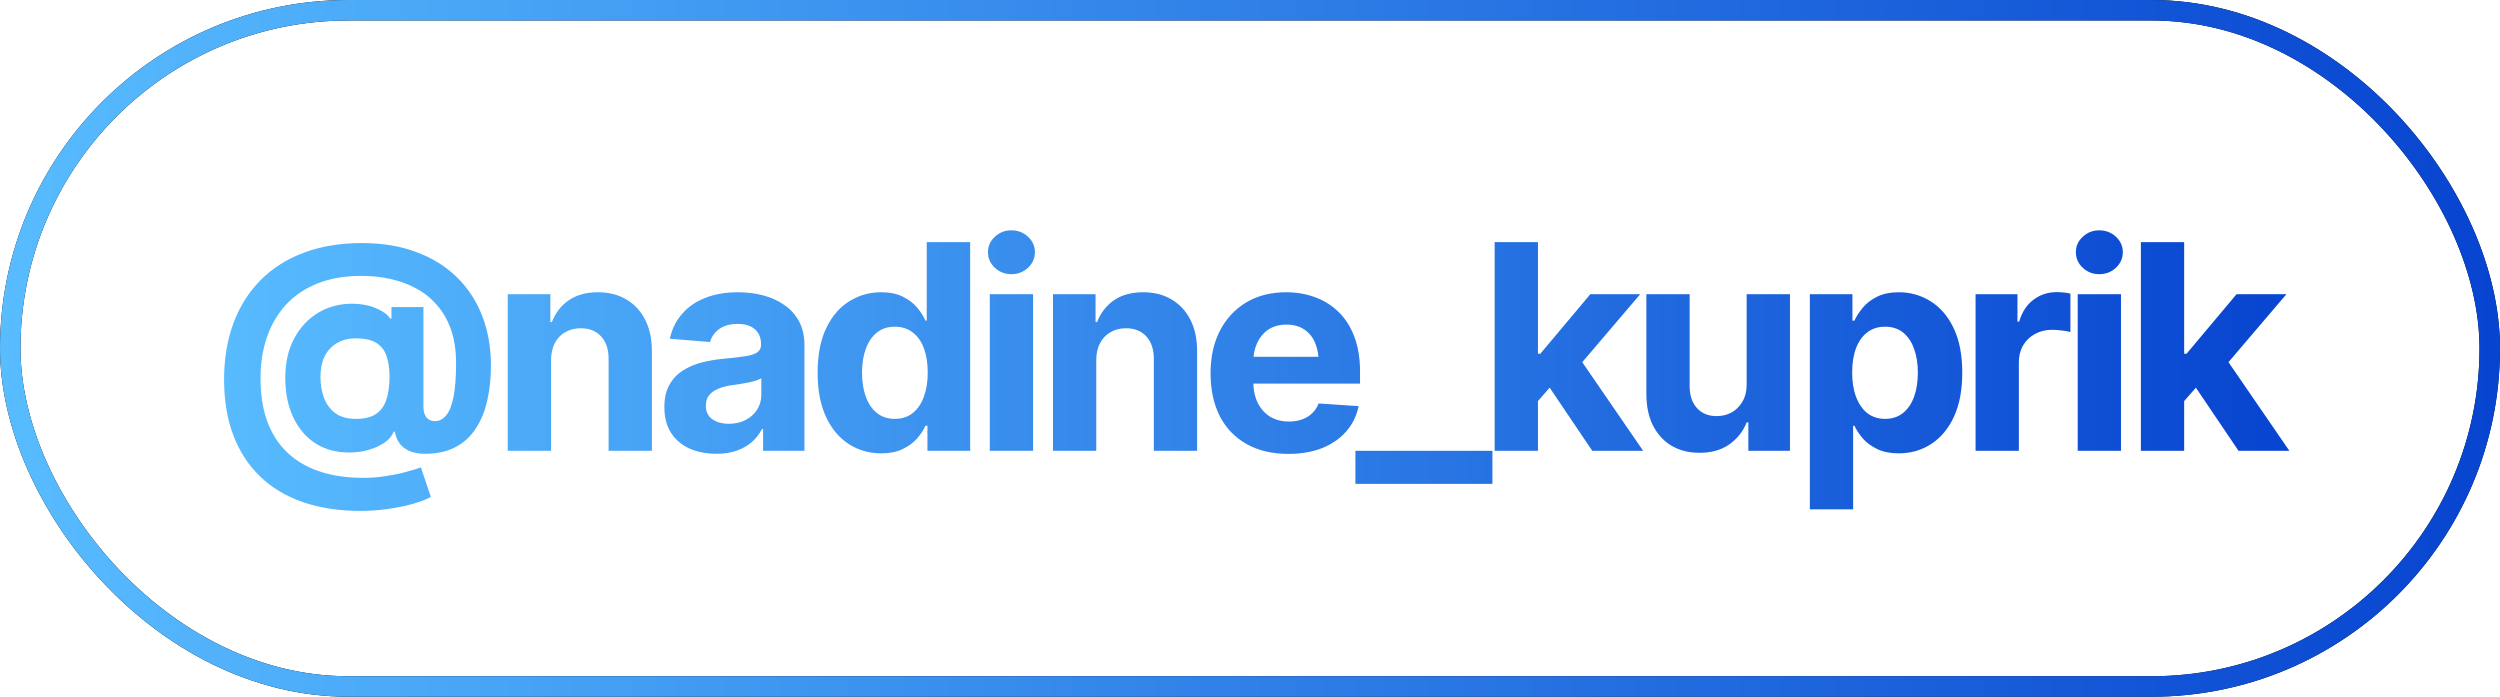
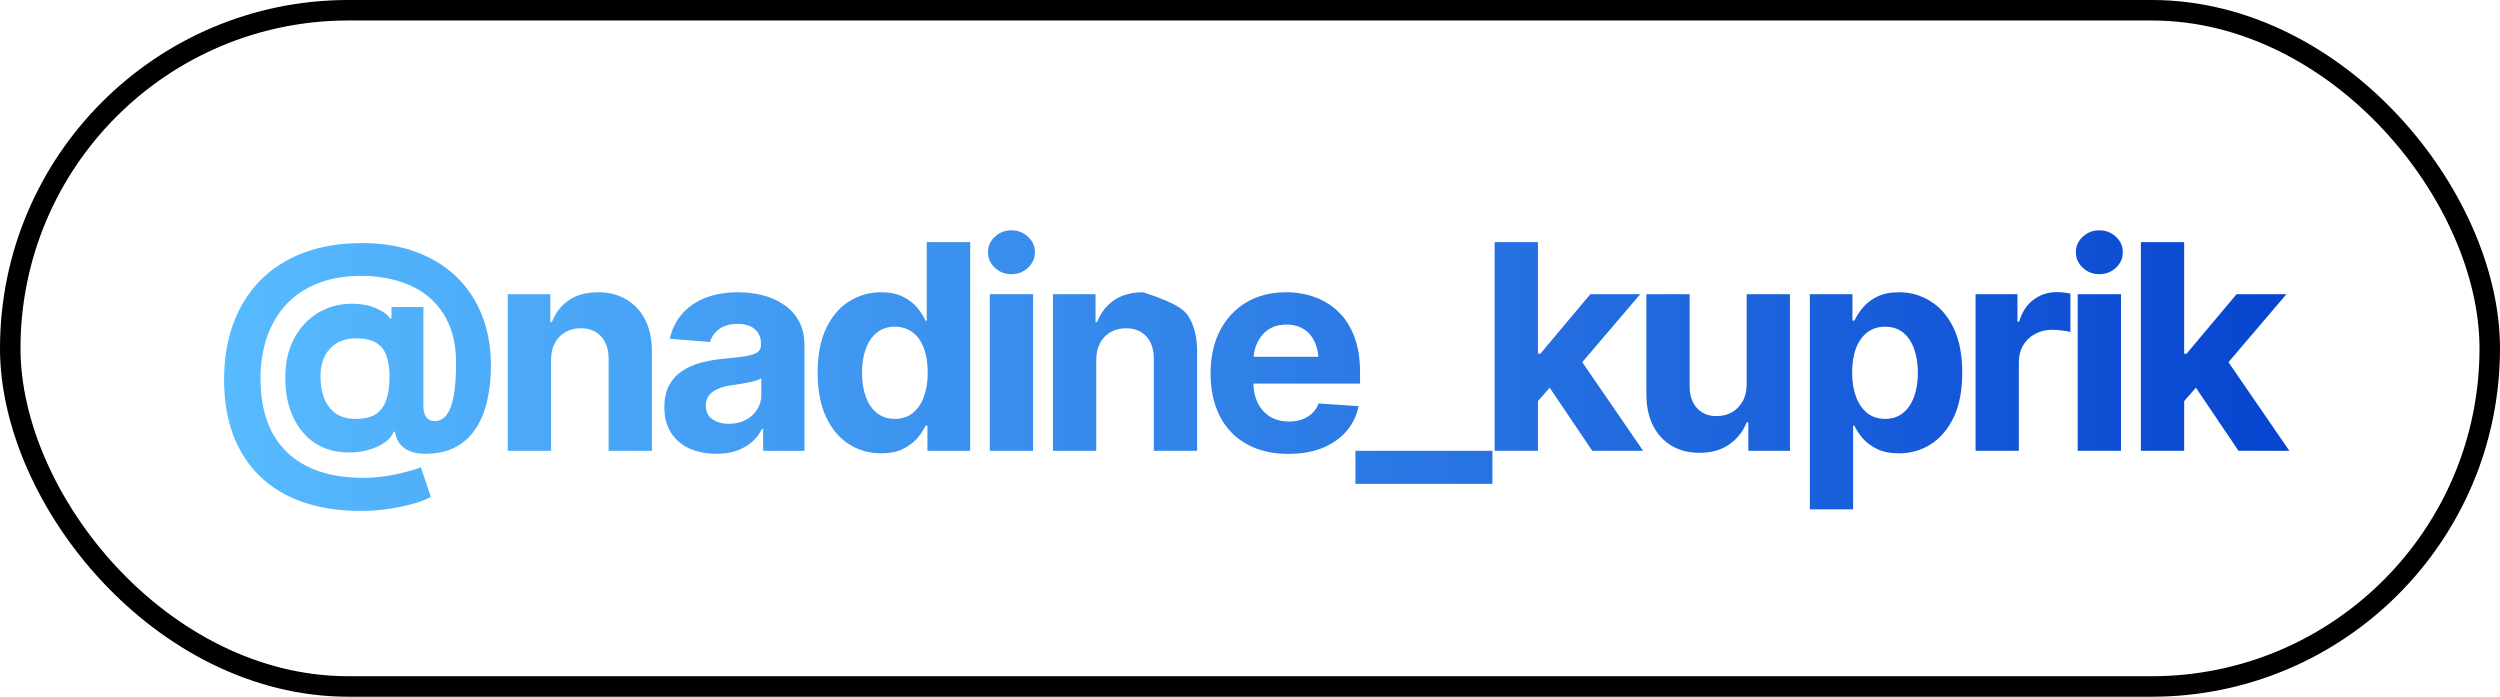
<svg xmlns="http://www.w3.org/2000/svg" width="122" height="34" viewBox="0 0 122 34" fill="none">
  <rect x="0.5" y="0.5" width="121" height="33" rx="16.5" stroke="black" />
-   <rect x="0.5" y="0.5" width="121" height="33" rx="16.5" stroke="url(#paint0_linear_33_2326)" />
-   <path d="M17.607 24.933C16.55 24.933 15.607 24.789 14.777 24.502C13.952 24.215 13.255 23.796 12.685 23.244C12.116 22.693 11.68 22.02 11.38 21.227C11.083 20.435 10.935 19.53 10.935 18.514C10.935 17.511 11.086 16.602 11.386 15.786C11.687 14.97 12.125 14.271 12.699 13.688C13.278 13.1 13.984 12.648 14.818 12.334C15.652 12.02 16.602 11.862 17.669 11.862C18.658 11.862 19.539 12.008 20.314 12.3C21.093 12.587 21.754 12.997 22.297 13.53C22.839 14.059 23.251 14.69 23.534 15.424C23.816 16.153 23.958 16.962 23.958 17.851C23.958 18.452 23.898 19.013 23.78 19.532C23.666 20.052 23.482 20.508 23.226 20.899C22.976 21.291 22.645 21.597 22.235 21.815C21.829 22.034 21.333 22.144 20.745 22.144C20.444 22.144 20.189 22.098 19.979 22.007C19.774 21.92 19.612 21.795 19.494 21.631C19.38 21.467 19.305 21.278 19.268 21.064H19.214C19.141 21.255 18.999 21.428 18.79 21.583C18.58 21.733 18.323 21.854 18.017 21.945C17.716 22.037 17.391 22.082 17.04 22.082C16.402 22.082 15.85 21.932 15.385 21.631C14.921 21.326 14.561 20.899 14.305 20.352C14.05 19.806 13.922 19.17 13.922 18.445C13.922 17.684 14.071 17.035 14.367 16.497C14.663 15.955 15.055 15.54 15.543 15.253C16.035 14.966 16.573 14.822 17.156 14.822C17.63 14.822 18.038 14.9 18.38 15.055C18.721 15.205 18.938 15.367 19.029 15.54H19.104V14.986H20.663V19.84C20.663 20.068 20.711 20.243 20.806 20.366C20.907 20.489 21.043 20.551 21.216 20.551C21.444 20.551 21.636 20.451 21.791 20.25C21.946 20.049 22.062 19.742 22.139 19.327C22.217 18.912 22.256 18.381 22.256 17.734C22.256 17.105 22.174 16.556 22.009 16.087C21.845 15.617 21.615 15.216 21.319 14.884C21.027 14.546 20.688 14.275 20.3 14.07C19.913 13.861 19.494 13.708 19.043 13.612C18.591 13.512 18.127 13.462 17.648 13.462C16.823 13.462 16.101 13.587 15.481 13.838C14.861 14.088 14.346 14.44 13.936 14.891C13.531 15.342 13.225 15.87 13.02 16.477C12.815 17.083 12.713 17.741 12.713 18.452C12.713 19.241 12.82 19.938 13.034 20.544C13.253 21.145 13.574 21.651 13.998 22.061C14.426 22.476 14.95 22.788 15.57 22.998C16.194 23.212 16.912 23.319 17.723 23.319C18.106 23.319 18.48 23.29 18.844 23.23C19.209 23.176 19.537 23.107 19.829 23.025C20.125 22.948 20.362 22.875 20.54 22.807L21.025 24.249C20.825 24.363 20.544 24.472 20.184 24.577C19.829 24.682 19.428 24.766 18.981 24.83C18.539 24.898 18.081 24.933 17.607 24.933ZM17.368 20.441C17.778 20.441 18.102 20.364 18.339 20.209C18.58 20.049 18.751 19.817 18.851 19.512C18.956 19.206 19.009 18.828 19.009 18.377C19.009 17.98 18.958 17.643 18.858 17.365C18.762 17.087 18.596 16.875 18.359 16.73C18.122 16.584 17.792 16.511 17.368 16.511C17.003 16.511 16.691 16.59 16.431 16.75C16.172 16.905 15.973 17.121 15.837 17.399C15.704 17.677 15.638 18.008 15.638 18.391C15.638 18.741 15.693 19.074 15.802 19.389C15.912 19.699 16.092 19.951 16.343 20.148C16.598 20.343 16.939 20.441 17.368 20.441ZM26.891 17.584V22H24.778V14.357H26.856V15.718H26.932C27.105 15.267 27.381 14.911 27.759 14.651C28.137 14.392 28.611 14.262 29.181 14.262C29.709 14.262 30.17 14.378 30.561 14.61C30.958 14.843 31.266 15.173 31.484 15.602C31.703 16.03 31.812 16.543 31.812 17.14V22H29.7V17.516C29.7 17.051 29.579 16.686 29.338 16.422C29.096 16.153 28.764 16.019 28.34 16.019C28.057 16.019 27.807 16.082 27.588 16.21C27.369 16.333 27.198 16.511 27.075 16.743C26.952 16.976 26.891 17.256 26.891 17.584ZM34.957 22.144C34.474 22.144 34.039 22.059 33.652 21.891C33.269 21.717 32.968 21.462 32.749 21.125C32.531 20.788 32.421 20.369 32.421 19.867C32.421 19.439 32.499 19.083 32.654 18.801C32.809 18.514 33.02 18.281 33.289 18.104C33.558 17.926 33.864 17.791 34.205 17.7C34.547 17.609 34.909 17.545 35.292 17.509C35.734 17.468 36.09 17.427 36.359 17.386C36.627 17.345 36.824 17.283 36.947 17.201C37.074 17.115 37.138 16.991 37.138 16.832V16.798C37.138 16.483 37.038 16.24 36.837 16.066C36.641 15.893 36.363 15.807 36.003 15.807C35.625 15.807 35.322 15.891 35.094 16.06C34.871 16.224 34.723 16.433 34.65 16.689L32.688 16.531C32.788 16.066 32.984 15.665 33.276 15.328C33.567 14.986 33.943 14.724 34.404 14.542C34.868 14.355 35.406 14.262 36.017 14.262C36.441 14.262 36.846 14.312 37.234 14.412C37.621 14.512 37.965 14.667 38.266 14.877C38.571 15.082 38.813 15.349 38.99 15.677C39.168 16.005 39.257 16.395 39.257 16.846V22H37.24V20.934H37.186C37.063 21.175 36.899 21.387 36.694 21.569C36.489 21.747 36.242 21.888 35.955 21.993C35.668 22.093 35.336 22.144 34.957 22.144ZM35.566 20.681C35.876 20.681 36.149 20.619 36.386 20.496C36.627 20.369 36.814 20.2 36.947 19.99C37.083 19.776 37.152 19.537 37.152 19.273V18.459C37.088 18.5 36.997 18.539 36.878 18.575C36.764 18.612 36.637 18.644 36.495 18.671C36.354 18.698 36.213 18.723 36.072 18.746C35.93 18.764 35.803 18.783 35.689 18.801C35.438 18.837 35.219 18.896 35.032 18.979C34.846 19.056 34.7 19.163 34.595 19.3C34.495 19.432 34.445 19.598 34.445 19.799C34.445 20.086 34.549 20.305 34.759 20.455C34.969 20.605 35.237 20.681 35.566 20.681ZM43.003 22.123C42.42 22.123 41.894 21.973 41.424 21.672C40.955 21.371 40.584 20.929 40.31 20.346C40.037 19.758 39.9 19.04 39.9 18.192C39.9 17.317 40.041 16.588 40.324 16.005C40.606 15.421 40.982 14.986 41.452 14.699C41.921 14.408 42.434 14.262 42.99 14.262C43.418 14.262 43.776 14.335 44.063 14.48C44.35 14.622 44.583 14.8 44.76 15.014C44.938 15.228 45.072 15.44 45.164 15.649H45.225V11.815H47.344V22H45.259V20.776H45.164C45.068 20.986 44.929 21.196 44.747 21.405C44.564 21.61 44.33 21.781 44.042 21.918C43.76 22.055 43.414 22.123 43.003 22.123ZM43.666 20.441C44.008 20.441 44.298 20.348 44.535 20.161C44.776 19.97 44.959 19.705 45.082 19.368C45.209 19.031 45.273 18.637 45.273 18.186C45.273 17.73 45.211 17.336 45.088 17.003C44.965 16.666 44.783 16.406 44.541 16.224C44.3 16.037 44.008 15.943 43.666 15.943C43.32 15.943 43.029 16.039 42.791 16.23C42.554 16.422 42.374 16.686 42.252 17.023C42.128 17.356 42.067 17.744 42.067 18.186C42.067 18.628 42.128 19.02 42.252 19.361C42.374 19.699 42.554 19.963 42.791 20.154C43.033 20.346 43.325 20.441 43.666 20.441ZM48.302 22V14.357H50.414V22H48.302ZM49.354 13.38C49.04 13.38 48.771 13.275 48.548 13.065C48.324 12.856 48.213 12.603 48.213 12.307C48.213 12.01 48.324 11.76 48.548 11.555C48.771 11.345 49.04 11.24 49.354 11.24C49.673 11.24 49.944 11.345 50.168 11.555C50.391 11.76 50.503 12.01 50.503 12.307C50.503 12.603 50.391 12.856 50.168 13.065C49.944 13.275 49.673 13.38 49.354 13.38ZM53.497 17.584V22H51.385V14.357H53.463V15.718H53.538C53.711 15.267 53.987 14.911 54.365 14.651C54.744 14.392 55.218 14.262 55.787 14.262C56.316 14.262 56.776 14.378 57.168 14.61C57.565 14.843 57.872 15.173 58.091 15.602C58.31 16.03 58.419 16.543 58.419 17.14V22H56.307V17.516C56.307 17.051 56.186 16.686 55.944 16.422C55.703 16.153 55.37 16.019 54.946 16.019C54.664 16.019 54.413 16.082 54.194 16.21C53.976 16.333 53.805 16.511 53.682 16.743C53.559 16.976 53.497 17.256 53.497 17.584ZM62.87 22.15C62.086 22.15 61.409 21.991 60.839 21.672C60.27 21.353 59.832 20.899 59.527 20.311C59.226 19.719 59.075 19.02 59.075 18.213C59.075 17.429 59.226 16.741 59.527 16.148C59.832 15.556 60.26 15.093 60.812 14.761C61.368 14.428 62.02 14.262 62.767 14.262C63.273 14.262 63.745 14.344 64.182 14.508C64.62 14.667 65.002 14.909 65.33 15.232C65.659 15.551 65.914 15.955 66.096 16.442C66.278 16.925 66.37 17.493 66.37 18.145V18.719H59.916V17.413H65.344L64.36 17.755C64.36 17.367 64.3 17.03 64.182 16.743C64.064 16.456 63.886 16.235 63.649 16.08C63.416 15.921 63.127 15.841 62.781 15.841C62.434 15.841 62.14 15.921 61.899 16.08C61.662 16.24 61.48 16.456 61.352 16.73C61.224 17.003 61.16 17.317 61.16 17.673V18.596C61.16 19.01 61.233 19.366 61.379 19.662C61.525 19.954 61.728 20.179 61.988 20.339C62.252 20.494 62.555 20.571 62.897 20.571C63.134 20.571 63.348 20.537 63.539 20.469C63.731 20.4 63.895 20.3 64.032 20.168C64.173 20.036 64.278 19.876 64.346 19.689L66.301 19.819C66.205 20.289 66.005 20.699 65.7 21.05C65.399 21.396 65.009 21.667 64.531 21.863C64.052 22.055 63.498 22.15 62.87 22.15ZM72.83 22V23.613H66.144V22H72.83ZM74.853 19.799L74.86 17.263H75.168L77.608 14.357H80.042L76.761 18.206H76.248L74.853 19.799ZM72.939 22V11.815H75.052V22H72.939ZM77.704 22L75.462 18.678L76.87 17.174L80.186 22H77.704ZM85.237 18.753V14.357H87.35V22H85.32V20.612H85.237C85.064 21.054 84.779 21.414 84.383 21.692C83.987 21.966 83.501 22.1 82.927 22.096C82.416 22.096 81.965 21.982 81.573 21.754C81.186 21.521 80.883 21.191 80.664 20.763C80.45 20.334 80.343 19.822 80.343 19.225V14.357H82.455V18.855C82.455 19.302 82.576 19.658 82.818 19.922C83.059 20.182 83.38 20.309 83.781 20.305C84.037 20.305 84.274 20.248 84.492 20.134C84.711 20.015 84.889 19.84 85.026 19.607C85.167 19.375 85.237 19.09 85.237 18.753ZM88.321 24.857V14.357H90.399V15.649H90.495C90.59 15.44 90.727 15.228 90.905 15.014C91.082 14.8 91.315 14.622 91.602 14.48C91.889 14.335 92.245 14.262 92.668 14.262C93.229 14.262 93.742 14.408 94.207 14.699C94.676 14.986 95.052 15.421 95.334 16.005C95.617 16.588 95.758 17.317 95.758 18.192C95.758 19.04 95.622 19.758 95.348 20.346C95.075 20.929 94.703 21.371 94.234 21.672C93.769 21.973 93.245 22.123 92.662 22.123C92.251 22.123 91.903 22.055 91.616 21.918C91.329 21.781 91.094 21.61 90.912 21.405C90.734 21.196 90.595 20.986 90.495 20.776H90.433V24.857H88.321ZM91.992 20.441C92.338 20.441 92.63 20.346 92.867 20.154C93.104 19.963 93.284 19.699 93.407 19.361C93.53 19.02 93.591 18.628 93.591 18.186C93.591 17.744 93.53 17.356 93.407 17.023C93.288 16.686 93.111 16.422 92.874 16.23C92.636 16.039 92.343 15.943 91.992 15.943C91.65 15.943 91.358 16.037 91.117 16.224C90.88 16.406 90.697 16.666 90.57 17.003C90.447 17.336 90.385 17.73 90.385 18.186C90.385 18.637 90.449 19.031 90.577 19.368C90.704 19.705 90.886 19.97 91.124 20.161C91.365 20.348 91.654 20.441 91.992 20.441ZM96.408 22V14.357H98.452V15.697H98.534C98.675 15.223 98.91 14.866 99.238 14.624C99.566 14.378 99.942 14.255 100.366 14.255C100.475 14.255 100.589 14.262 100.708 14.275C100.831 14.284 100.94 14.303 101.036 14.33V16.203C100.936 16.171 100.797 16.146 100.619 16.128C100.446 16.105 100.284 16.094 100.134 16.094C99.828 16.094 99.552 16.162 99.306 16.299C99.06 16.431 98.867 16.618 98.725 16.859C98.589 17.096 98.52 17.37 98.52 17.68V22H96.408ZM101.392 22V14.357H103.504V22H101.392ZM102.444 13.38C102.13 13.38 101.861 13.275 101.638 13.065C101.414 12.856 101.303 12.603 101.303 12.307C101.303 12.01 101.414 11.76 101.638 11.555C101.861 11.345 102.13 11.24 102.444 11.24C102.763 11.24 103.035 11.345 103.258 11.555C103.481 11.76 103.593 12.01 103.593 12.307C103.593 12.603 103.481 12.856 103.258 13.065C103.035 13.275 102.763 13.38 102.444 13.38ZM106.389 19.799L106.396 17.263H106.703L109.144 14.357H111.577L108.296 18.206H107.784L106.389 19.799ZM104.475 22V11.815H106.587V22H104.475ZM109.24 22L106.997 18.678L108.406 17.174L111.721 22H109.24Z" fill="url(#paint1_linear_33_2326)" />
+   <path d="M17.607 24.933C16.55 24.933 15.607 24.789 14.777 24.502C13.952 24.215 13.255 23.796 12.685 23.244C12.116 22.693 11.68 22.02 11.38 21.227C11.083 20.435 10.935 19.53 10.935 18.514C10.935 17.511 11.086 16.602 11.386 15.786C11.687 14.97 12.125 14.271 12.699 13.688C13.278 13.1 13.984 12.648 14.818 12.334C15.652 12.02 16.602 11.862 17.669 11.862C18.658 11.862 19.539 12.008 20.314 12.3C21.093 12.587 21.754 12.997 22.297 13.53C22.839 14.059 23.251 14.69 23.534 15.424C23.816 16.153 23.958 16.962 23.958 17.851C23.958 18.452 23.898 19.013 23.78 19.532C23.666 20.052 23.482 20.508 23.226 20.899C22.976 21.291 22.645 21.597 22.235 21.815C21.829 22.034 21.333 22.144 20.745 22.144C20.444 22.144 20.189 22.098 19.979 22.007C19.774 21.92 19.612 21.795 19.494 21.631C19.38 21.467 19.305 21.278 19.268 21.064H19.214C19.141 21.255 18.999 21.428 18.79 21.583C18.58 21.733 18.323 21.854 18.017 21.945C17.716 22.037 17.391 22.082 17.04 22.082C16.402 22.082 15.85 21.932 15.385 21.631C14.921 21.326 14.561 20.899 14.305 20.352C14.05 19.806 13.922 19.17 13.922 18.445C13.922 17.684 14.071 17.035 14.367 16.497C14.663 15.955 15.055 15.54 15.543 15.253C16.035 14.966 16.573 14.822 17.156 14.822C17.63 14.822 18.038 14.9 18.38 15.055C18.721 15.205 18.938 15.367 19.029 15.54H19.104V14.986H20.663V19.84C20.663 20.068 20.711 20.243 20.806 20.366C20.907 20.489 21.043 20.551 21.216 20.551C21.444 20.551 21.636 20.451 21.791 20.25C21.946 20.049 22.062 19.742 22.139 19.327C22.217 18.912 22.256 18.381 22.256 17.734C22.256 17.105 22.174 16.556 22.009 16.087C21.845 15.617 21.615 15.216 21.319 14.884C21.027 14.546 20.688 14.275 20.3 14.07C19.913 13.861 19.494 13.708 19.043 13.612C18.591 13.512 18.127 13.462 17.648 13.462C16.823 13.462 16.101 13.587 15.481 13.838C14.861 14.088 14.346 14.44 13.936 14.891C13.531 15.342 13.225 15.87 13.02 16.477C12.815 17.083 12.713 17.741 12.713 18.452C12.713 19.241 12.82 19.938 13.034 20.544C13.253 21.145 13.574 21.651 13.998 22.061C14.426 22.476 14.95 22.788 15.57 22.998C16.194 23.212 16.912 23.319 17.723 23.319C18.106 23.319 18.48 23.29 18.844 23.23C19.209 23.176 19.537 23.107 19.829 23.025C20.125 22.948 20.362 22.875 20.54 22.807L21.025 24.249C20.825 24.363 20.544 24.472 20.184 24.577C19.829 24.682 19.428 24.766 18.981 24.83C18.539 24.898 18.081 24.933 17.607 24.933ZM17.368 20.441C17.778 20.441 18.102 20.364 18.339 20.209C18.58 20.049 18.751 19.817 18.851 19.512C18.956 19.206 19.009 18.828 19.009 18.377C19.009 17.98 18.958 17.643 18.858 17.365C18.762 17.087 18.596 16.875 18.359 16.73C18.122 16.584 17.792 16.511 17.368 16.511C17.003 16.511 16.691 16.59 16.431 16.75C16.172 16.905 15.973 17.121 15.837 17.399C15.704 17.677 15.638 18.008 15.638 18.391C15.638 18.741 15.693 19.074 15.802 19.389C15.912 19.699 16.092 19.951 16.343 20.148C16.598 20.343 16.939 20.441 17.368 20.441ZM26.891 17.584V22H24.778V14.357H26.856V15.718H26.932C27.105 15.267 27.381 14.911 27.759 14.651C28.137 14.392 28.611 14.262 29.181 14.262C29.709 14.262 30.17 14.378 30.561 14.61C30.958 14.843 31.266 15.173 31.484 15.602C31.703 16.03 31.812 16.543 31.812 17.14V22H29.7V17.516C29.7 17.051 29.579 16.686 29.338 16.422C29.096 16.153 28.764 16.019 28.34 16.019C28.057 16.019 27.807 16.082 27.588 16.21C27.369 16.333 27.198 16.511 27.075 16.743C26.952 16.976 26.891 17.256 26.891 17.584ZM34.957 22.144C34.474 22.144 34.039 22.059 33.652 21.891C33.269 21.717 32.968 21.462 32.749 21.125C32.531 20.788 32.421 20.369 32.421 19.867C32.421 19.439 32.499 19.083 32.654 18.801C32.809 18.514 33.02 18.281 33.289 18.104C33.558 17.926 33.864 17.791 34.205 17.7C34.547 17.609 34.909 17.545 35.292 17.509C35.734 17.468 36.09 17.427 36.359 17.386C36.627 17.345 36.824 17.283 36.947 17.201C37.074 17.115 37.138 16.991 37.138 16.832V16.798C37.138 16.483 37.038 16.24 36.837 16.066C36.641 15.893 36.363 15.807 36.003 15.807C35.625 15.807 35.322 15.891 35.094 16.06C34.871 16.224 34.723 16.433 34.65 16.689L32.688 16.531C32.788 16.066 32.984 15.665 33.276 15.328C33.567 14.986 33.943 14.724 34.404 14.542C34.868 14.355 35.406 14.262 36.017 14.262C36.441 14.262 36.846 14.312 37.234 14.412C37.621 14.512 37.965 14.667 38.266 14.877C38.571 15.082 38.813 15.349 38.99 15.677C39.168 16.005 39.257 16.395 39.257 16.846V22H37.24V20.934H37.186C37.063 21.175 36.899 21.387 36.694 21.569C36.489 21.747 36.242 21.888 35.955 21.993C35.668 22.093 35.336 22.144 34.957 22.144ZM35.566 20.681C35.876 20.681 36.149 20.619 36.386 20.496C36.627 20.369 36.814 20.2 36.947 19.99C37.083 19.776 37.152 19.537 37.152 19.273V18.459C37.088 18.5 36.997 18.539 36.878 18.575C36.764 18.612 36.637 18.644 36.495 18.671C36.354 18.698 36.213 18.723 36.072 18.746C35.93 18.764 35.803 18.783 35.689 18.801C35.438 18.837 35.219 18.896 35.032 18.979C34.846 19.056 34.7 19.163 34.595 19.3C34.495 19.432 34.445 19.598 34.445 19.799C34.445 20.086 34.549 20.305 34.759 20.455C34.969 20.605 35.237 20.681 35.566 20.681ZM43.003 22.123C42.42 22.123 41.894 21.973 41.424 21.672C40.955 21.371 40.584 20.929 40.31 20.346C40.037 19.758 39.9 19.04 39.9 18.192C39.9 17.317 40.041 16.588 40.324 16.005C40.606 15.421 40.982 14.986 41.452 14.699C41.921 14.408 42.434 14.262 42.99 14.262C43.418 14.262 43.776 14.335 44.063 14.48C44.35 14.622 44.583 14.8 44.76 15.014C44.938 15.228 45.072 15.44 45.164 15.649H45.225V11.815H47.344V22H45.259V20.776H45.164C45.068 20.986 44.929 21.196 44.747 21.405C44.564 21.61 44.33 21.781 44.042 21.918C43.76 22.055 43.414 22.123 43.003 22.123ZM43.666 20.441C44.008 20.441 44.298 20.348 44.535 20.161C44.776 19.97 44.959 19.705 45.082 19.368C45.209 19.031 45.273 18.637 45.273 18.186C45.273 17.73 45.211 17.336 45.088 17.003C44.965 16.666 44.783 16.406 44.541 16.224C44.3 16.037 44.008 15.943 43.666 15.943C43.32 15.943 43.029 16.039 42.791 16.23C42.554 16.422 42.374 16.686 42.252 17.023C42.128 17.356 42.067 17.744 42.067 18.186C42.067 18.628 42.128 19.02 42.252 19.361C42.374 19.699 42.554 19.963 42.791 20.154C43.033 20.346 43.325 20.441 43.666 20.441ZM48.302 22V14.357H50.414V22H48.302ZM49.354 13.38C49.04 13.38 48.771 13.275 48.548 13.065C48.324 12.856 48.213 12.603 48.213 12.307C48.213 12.01 48.324 11.76 48.548 11.555C48.771 11.345 49.04 11.24 49.354 11.24C49.673 11.24 49.944 11.345 50.168 11.555C50.391 11.76 50.503 12.01 50.503 12.307C50.503 12.603 50.391 12.856 50.168 13.065C49.944 13.275 49.673 13.38 49.354 13.38ZM53.497 17.584V22H51.385V14.357H53.463V15.718H53.538C53.711 15.267 53.987 14.911 54.365 14.651C54.744 14.392 55.218 14.262 55.787 14.262C57.565 14.843 57.872 15.173 58.091 15.602C58.31 16.03 58.419 16.543 58.419 17.14V22H56.307V17.516C56.307 17.051 56.186 16.686 55.944 16.422C55.703 16.153 55.37 16.019 54.946 16.019C54.664 16.019 54.413 16.082 54.194 16.21C53.976 16.333 53.805 16.511 53.682 16.743C53.559 16.976 53.497 17.256 53.497 17.584ZM62.87 22.15C62.086 22.15 61.409 21.991 60.839 21.672C60.27 21.353 59.832 20.899 59.527 20.311C59.226 19.719 59.075 19.02 59.075 18.213C59.075 17.429 59.226 16.741 59.527 16.148C59.832 15.556 60.26 15.093 60.812 14.761C61.368 14.428 62.02 14.262 62.767 14.262C63.273 14.262 63.745 14.344 64.182 14.508C64.62 14.667 65.002 14.909 65.33 15.232C65.659 15.551 65.914 15.955 66.096 16.442C66.278 16.925 66.37 17.493 66.37 18.145V18.719H59.916V17.413H65.344L64.36 17.755C64.36 17.367 64.3 17.03 64.182 16.743C64.064 16.456 63.886 16.235 63.649 16.08C63.416 15.921 63.127 15.841 62.781 15.841C62.434 15.841 62.14 15.921 61.899 16.08C61.662 16.24 61.48 16.456 61.352 16.73C61.224 17.003 61.16 17.317 61.16 17.673V18.596C61.16 19.01 61.233 19.366 61.379 19.662C61.525 19.954 61.728 20.179 61.988 20.339C62.252 20.494 62.555 20.571 62.897 20.571C63.134 20.571 63.348 20.537 63.539 20.469C63.731 20.4 63.895 20.3 64.032 20.168C64.173 20.036 64.278 19.876 64.346 19.689L66.301 19.819C66.205 20.289 66.005 20.699 65.7 21.05C65.399 21.396 65.009 21.667 64.531 21.863C64.052 22.055 63.498 22.15 62.87 22.15ZM72.83 22V23.613H66.144V22H72.83ZM74.853 19.799L74.86 17.263H75.168L77.608 14.357H80.042L76.761 18.206H76.248L74.853 19.799ZM72.939 22V11.815H75.052V22H72.939ZM77.704 22L75.462 18.678L76.87 17.174L80.186 22H77.704ZM85.237 18.753V14.357H87.35V22H85.32V20.612H85.237C85.064 21.054 84.779 21.414 84.383 21.692C83.987 21.966 83.501 22.1 82.927 22.096C82.416 22.096 81.965 21.982 81.573 21.754C81.186 21.521 80.883 21.191 80.664 20.763C80.45 20.334 80.343 19.822 80.343 19.225V14.357H82.455V18.855C82.455 19.302 82.576 19.658 82.818 19.922C83.059 20.182 83.38 20.309 83.781 20.305C84.037 20.305 84.274 20.248 84.492 20.134C84.711 20.015 84.889 19.84 85.026 19.607C85.167 19.375 85.237 19.09 85.237 18.753ZM88.321 24.857V14.357H90.399V15.649H90.495C90.59 15.44 90.727 15.228 90.905 15.014C91.082 14.8 91.315 14.622 91.602 14.48C91.889 14.335 92.245 14.262 92.668 14.262C93.229 14.262 93.742 14.408 94.207 14.699C94.676 14.986 95.052 15.421 95.334 16.005C95.617 16.588 95.758 17.317 95.758 18.192C95.758 19.04 95.622 19.758 95.348 20.346C95.075 20.929 94.703 21.371 94.234 21.672C93.769 21.973 93.245 22.123 92.662 22.123C92.251 22.123 91.903 22.055 91.616 21.918C91.329 21.781 91.094 21.61 90.912 21.405C90.734 21.196 90.595 20.986 90.495 20.776H90.433V24.857H88.321ZM91.992 20.441C92.338 20.441 92.63 20.346 92.867 20.154C93.104 19.963 93.284 19.699 93.407 19.361C93.53 19.02 93.591 18.628 93.591 18.186C93.591 17.744 93.53 17.356 93.407 17.023C93.288 16.686 93.111 16.422 92.874 16.23C92.636 16.039 92.343 15.943 91.992 15.943C91.65 15.943 91.358 16.037 91.117 16.224C90.88 16.406 90.697 16.666 90.57 17.003C90.447 17.336 90.385 17.73 90.385 18.186C90.385 18.637 90.449 19.031 90.577 19.368C90.704 19.705 90.886 19.97 91.124 20.161C91.365 20.348 91.654 20.441 91.992 20.441ZM96.408 22V14.357H98.452V15.697H98.534C98.675 15.223 98.91 14.866 99.238 14.624C99.566 14.378 99.942 14.255 100.366 14.255C100.475 14.255 100.589 14.262 100.708 14.275C100.831 14.284 100.94 14.303 101.036 14.33V16.203C100.936 16.171 100.797 16.146 100.619 16.128C100.446 16.105 100.284 16.094 100.134 16.094C99.828 16.094 99.552 16.162 99.306 16.299C99.06 16.431 98.867 16.618 98.725 16.859C98.589 17.096 98.52 17.37 98.52 17.68V22H96.408ZM101.392 22V14.357H103.504V22H101.392ZM102.444 13.38C102.13 13.38 101.861 13.275 101.638 13.065C101.414 12.856 101.303 12.603 101.303 12.307C101.303 12.01 101.414 11.76 101.638 11.555C101.861 11.345 102.13 11.24 102.444 11.24C102.763 11.24 103.035 11.345 103.258 11.555C103.481 11.76 103.593 12.01 103.593 12.307C103.593 12.603 103.481 12.856 103.258 13.065C103.035 13.275 102.763 13.38 102.444 13.38ZM106.389 19.799L106.396 17.263H106.703L109.144 14.357H111.577L108.296 18.206H107.784L106.389 19.799ZM104.475 22V11.815H106.587V22H104.475ZM109.24 22L106.997 18.678L108.406 17.174L111.721 22H109.24Z" fill="url(#paint1_linear_33_2326)" />
  <defs>
    <linearGradient id="paint0_linear_33_2326" x1="0" y1="17" x2="122" y2="17" gradientUnits="userSpaceOnUse">
      <stop stop-color="#58BCFF" />
      <stop offset="1" stop-color="#0744D0" />
    </linearGradient>
    <linearGradient id="paint1_linear_33_2326" x1="10" y1="17" x2="112" y2="17" gradientUnits="userSpaceOnUse">
      <stop stop-color="#58BCFF" />
      <stop offset="1" stop-color="#0744D0" />
    </linearGradient>
  </defs>
</svg>